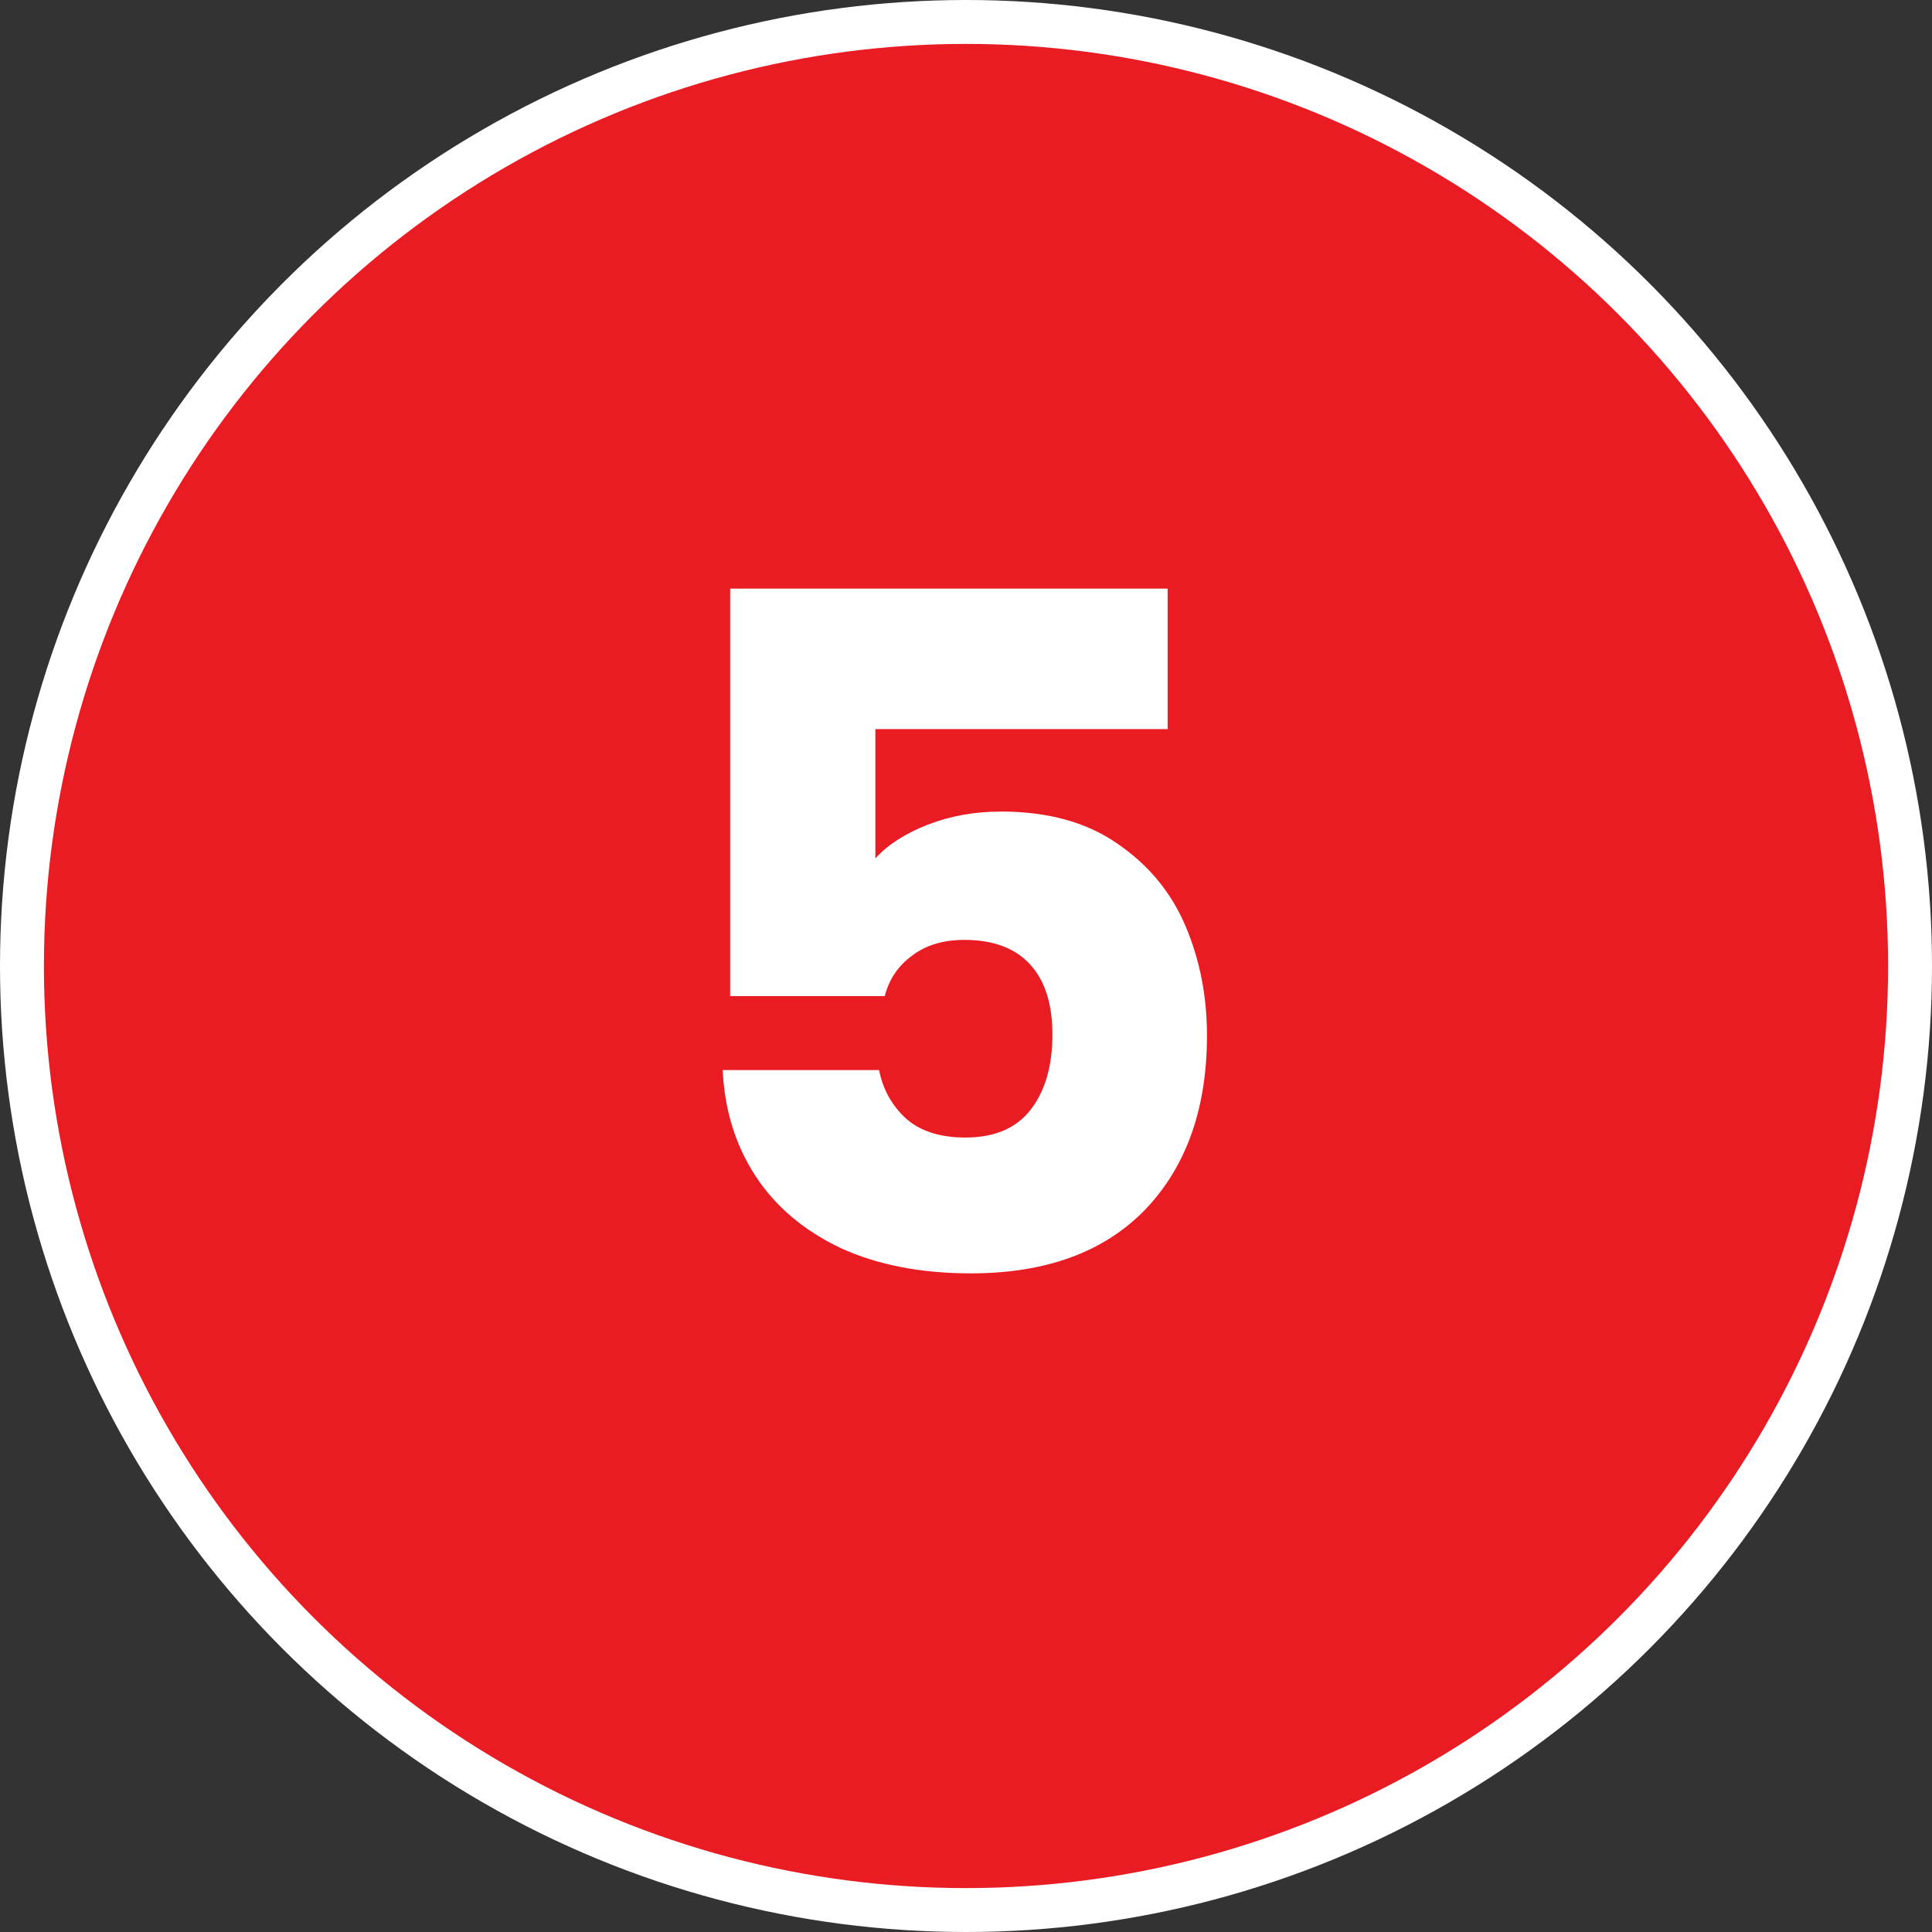
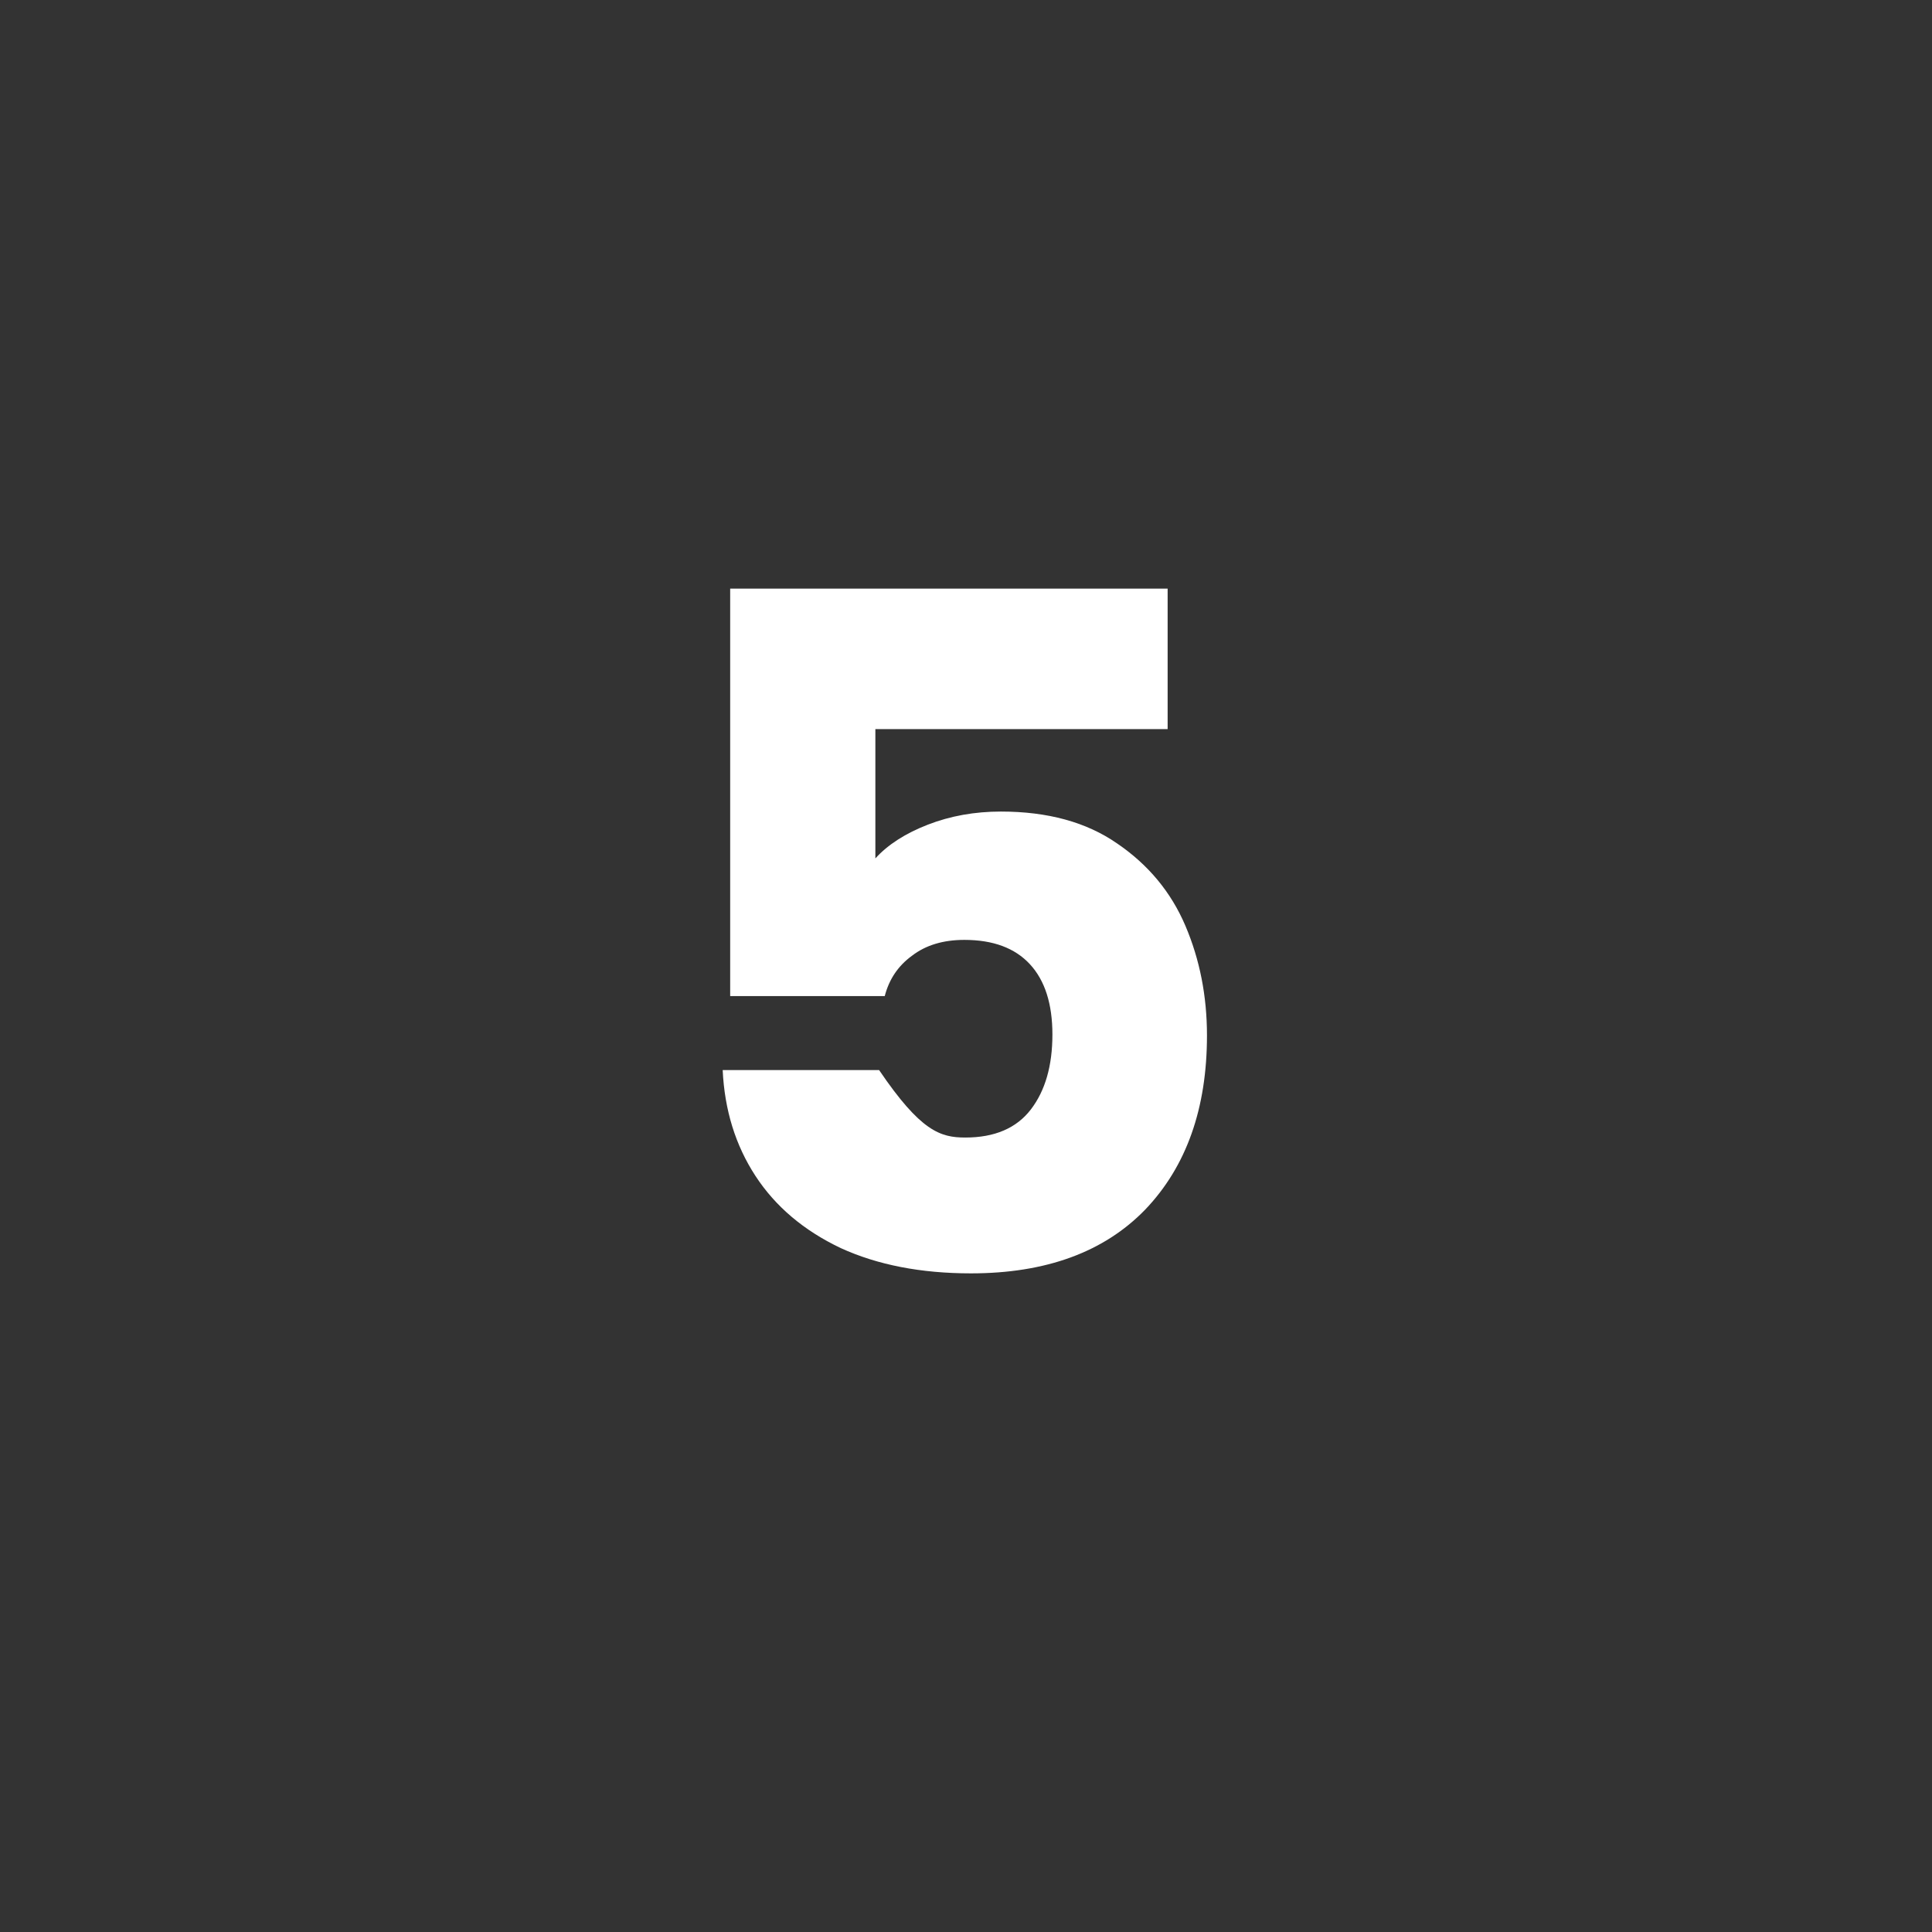
<svg xmlns="http://www.w3.org/2000/svg" width="132" height="132" viewBox="0 0 132 132" fill="none">
  <rect x="0" y="0" width="132" height="132" fill="#333333" stroke="none" />
-   <circle cx="66" cy="66" r="64.5" fill="#EA1C23" stroke="white" stroke-width="3" />
-   <path d="M79.776 49.816H59.808V58.648C60.661 57.709 61.856 56.941 63.392 56.344C64.928 55.747 66.592 55.448 68.384 55.448C71.584 55.448 74.229 56.173 76.32 57.624C78.453 59.075 80.011 60.952 80.992 63.256C81.973 65.56 82.464 68.056 82.464 70.744C82.464 75.736 81.056 79.704 78.24 82.648C75.424 85.549 71.456 87 66.336 87C62.923 87 59.957 86.424 57.44 85.272C54.923 84.077 52.981 82.435 51.616 80.344C50.251 78.253 49.504 75.843 49.376 73.112H60.064C60.32 74.435 60.939 75.544 61.92 76.44C62.901 77.293 64.245 77.72 65.952 77.72C67.957 77.72 69.451 77.08 70.432 75.8C71.413 74.52 71.904 72.813 71.904 70.68C71.904 68.589 71.392 66.989 70.368 65.88C69.344 64.771 67.851 64.216 65.888 64.216C64.437 64.216 63.243 64.579 62.304 65.304C61.365 65.987 60.747 66.904 60.448 68.056H49.888V40.216H79.776V49.816Z" fill="white" />
+   <path d="M79.776 49.816H59.808V58.648C60.661 57.709 61.856 56.941 63.392 56.344C64.928 55.747 66.592 55.448 68.384 55.448C71.584 55.448 74.229 56.173 76.32 57.624C78.453 59.075 80.011 60.952 80.992 63.256C81.973 65.56 82.464 68.056 82.464 70.744C82.464 75.736 81.056 79.704 78.24 82.648C75.424 85.549 71.456 87 66.336 87C62.923 87 59.957 86.424 57.44 85.272C54.923 84.077 52.981 82.435 51.616 80.344C50.251 78.253 49.504 75.843 49.376 73.112H60.064C62.901 77.293 64.245 77.72 65.952 77.72C67.957 77.72 69.451 77.08 70.432 75.8C71.413 74.52 71.904 72.813 71.904 70.68C71.904 68.589 71.392 66.989 70.368 65.88C69.344 64.771 67.851 64.216 65.888 64.216C64.437 64.216 63.243 64.579 62.304 65.304C61.365 65.987 60.747 66.904 60.448 68.056H49.888V40.216H79.776V49.816Z" fill="white" />
</svg>